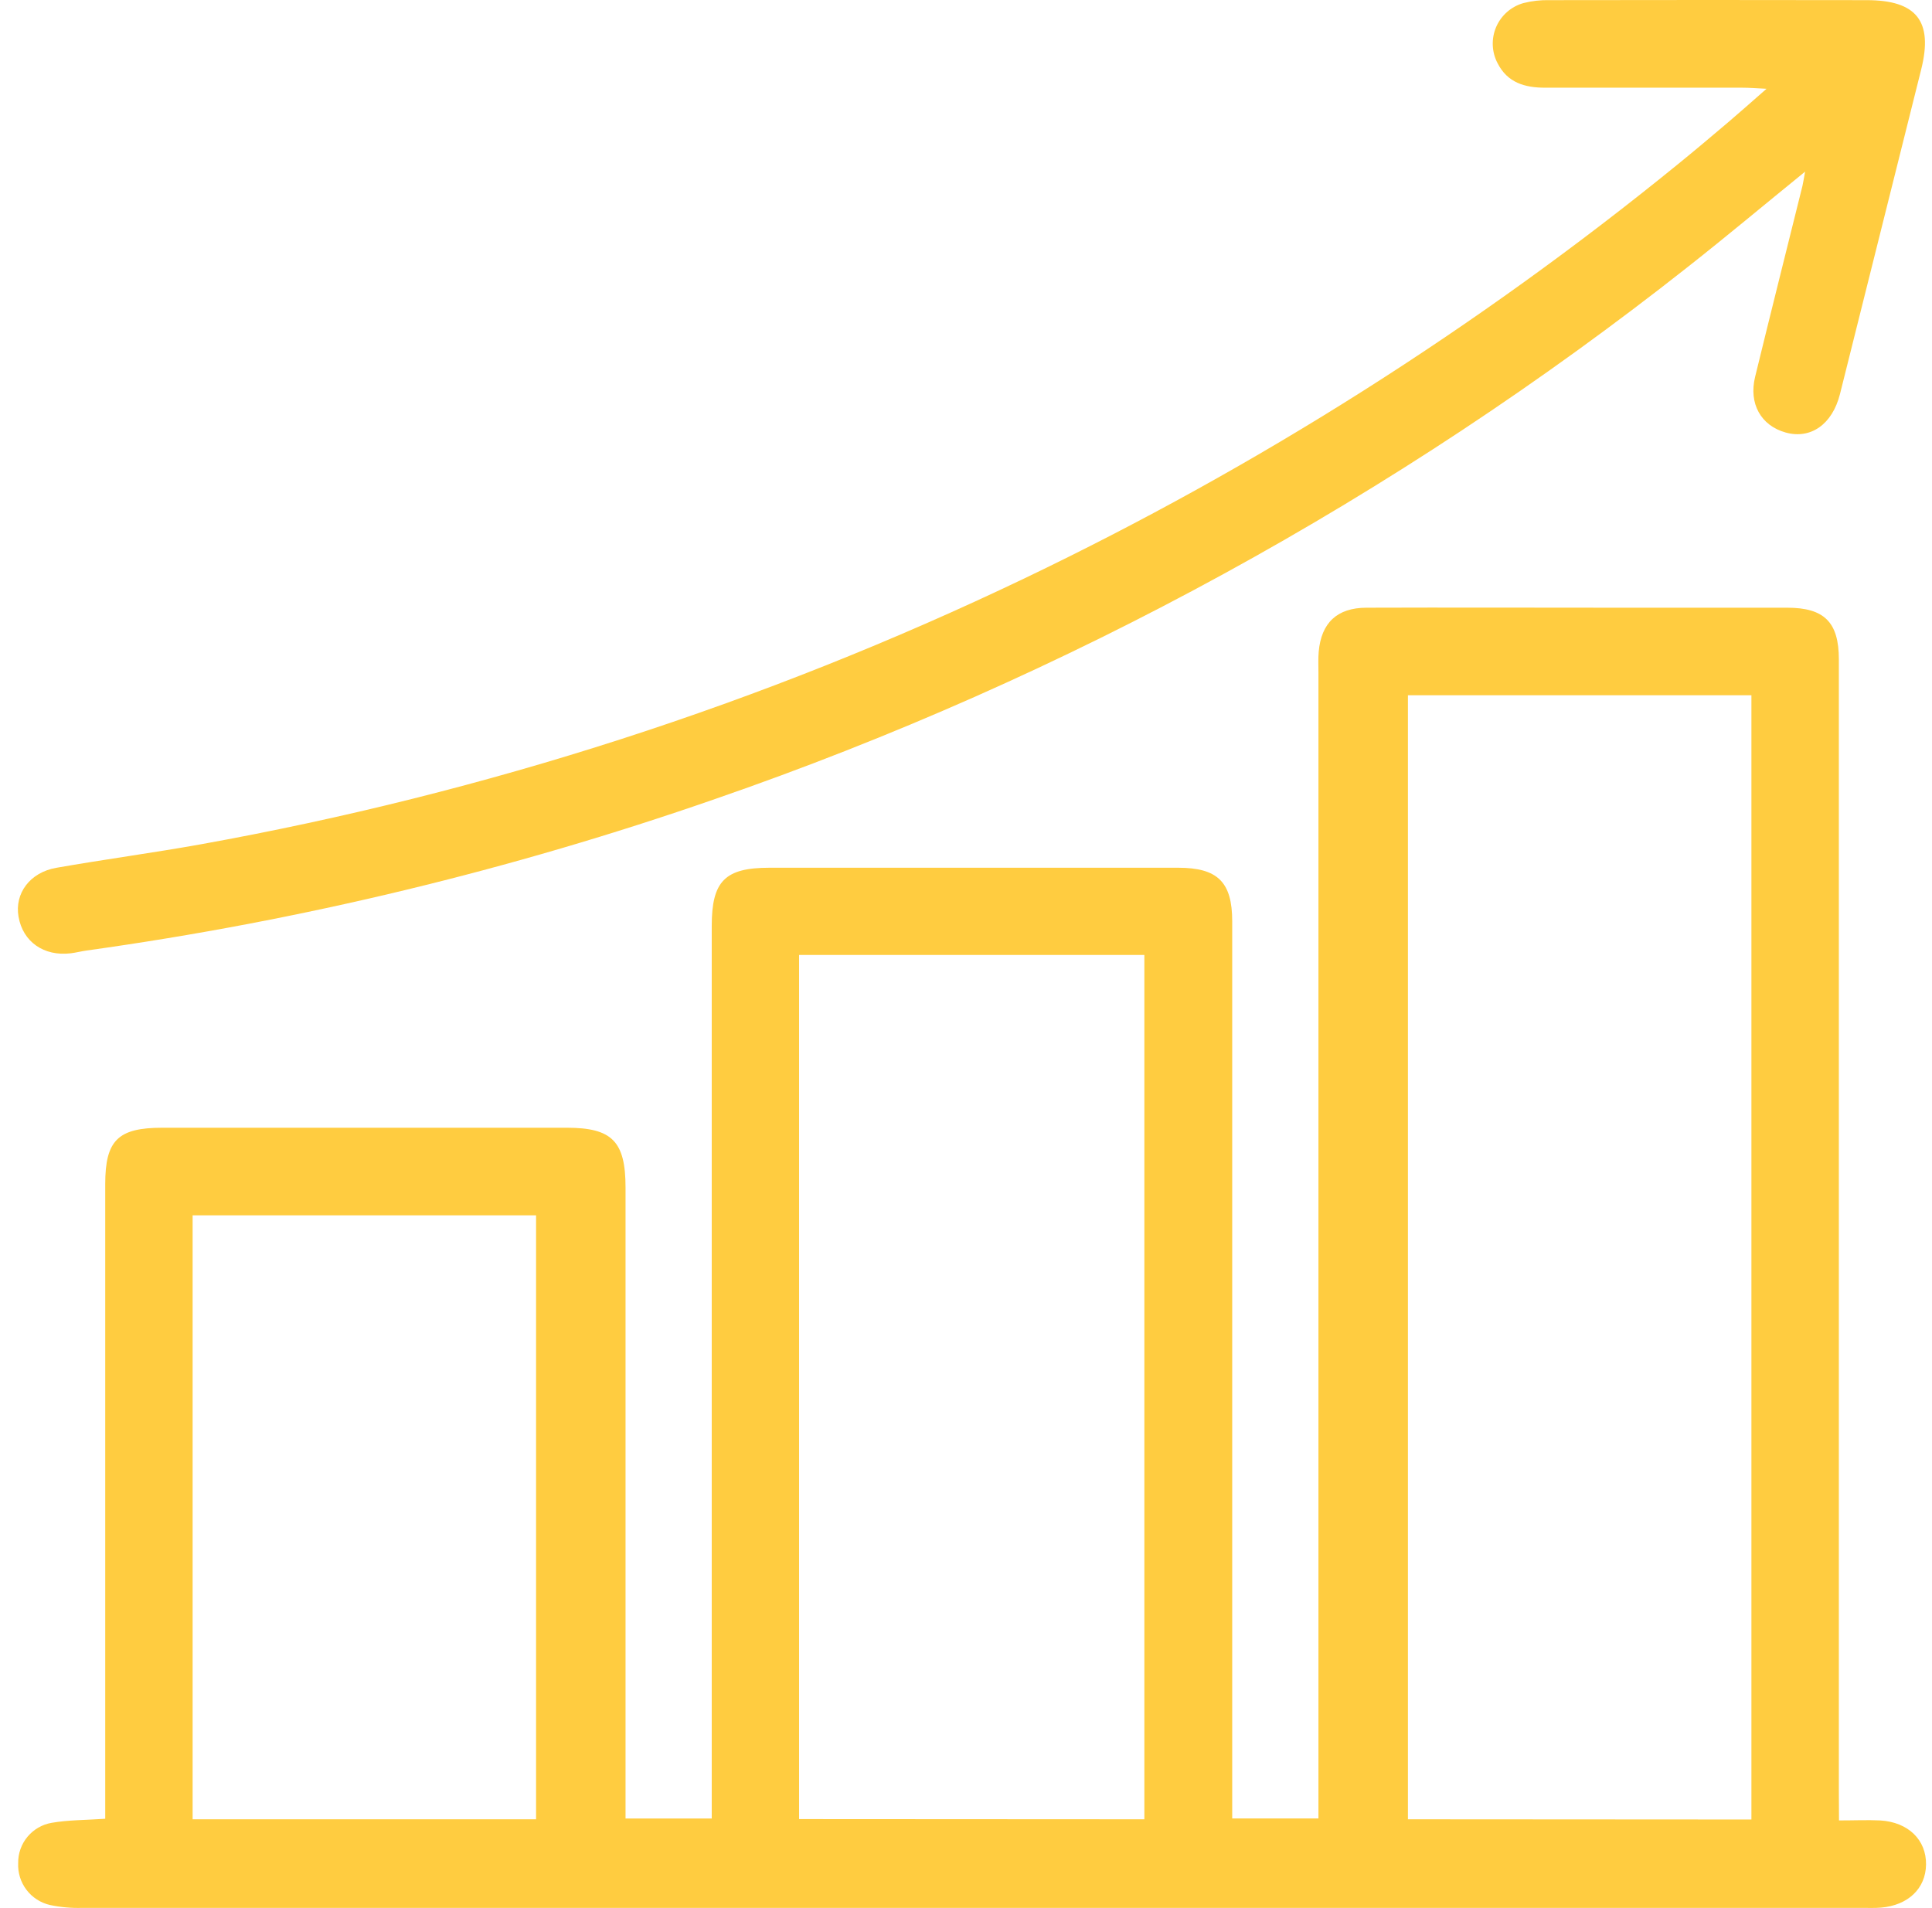
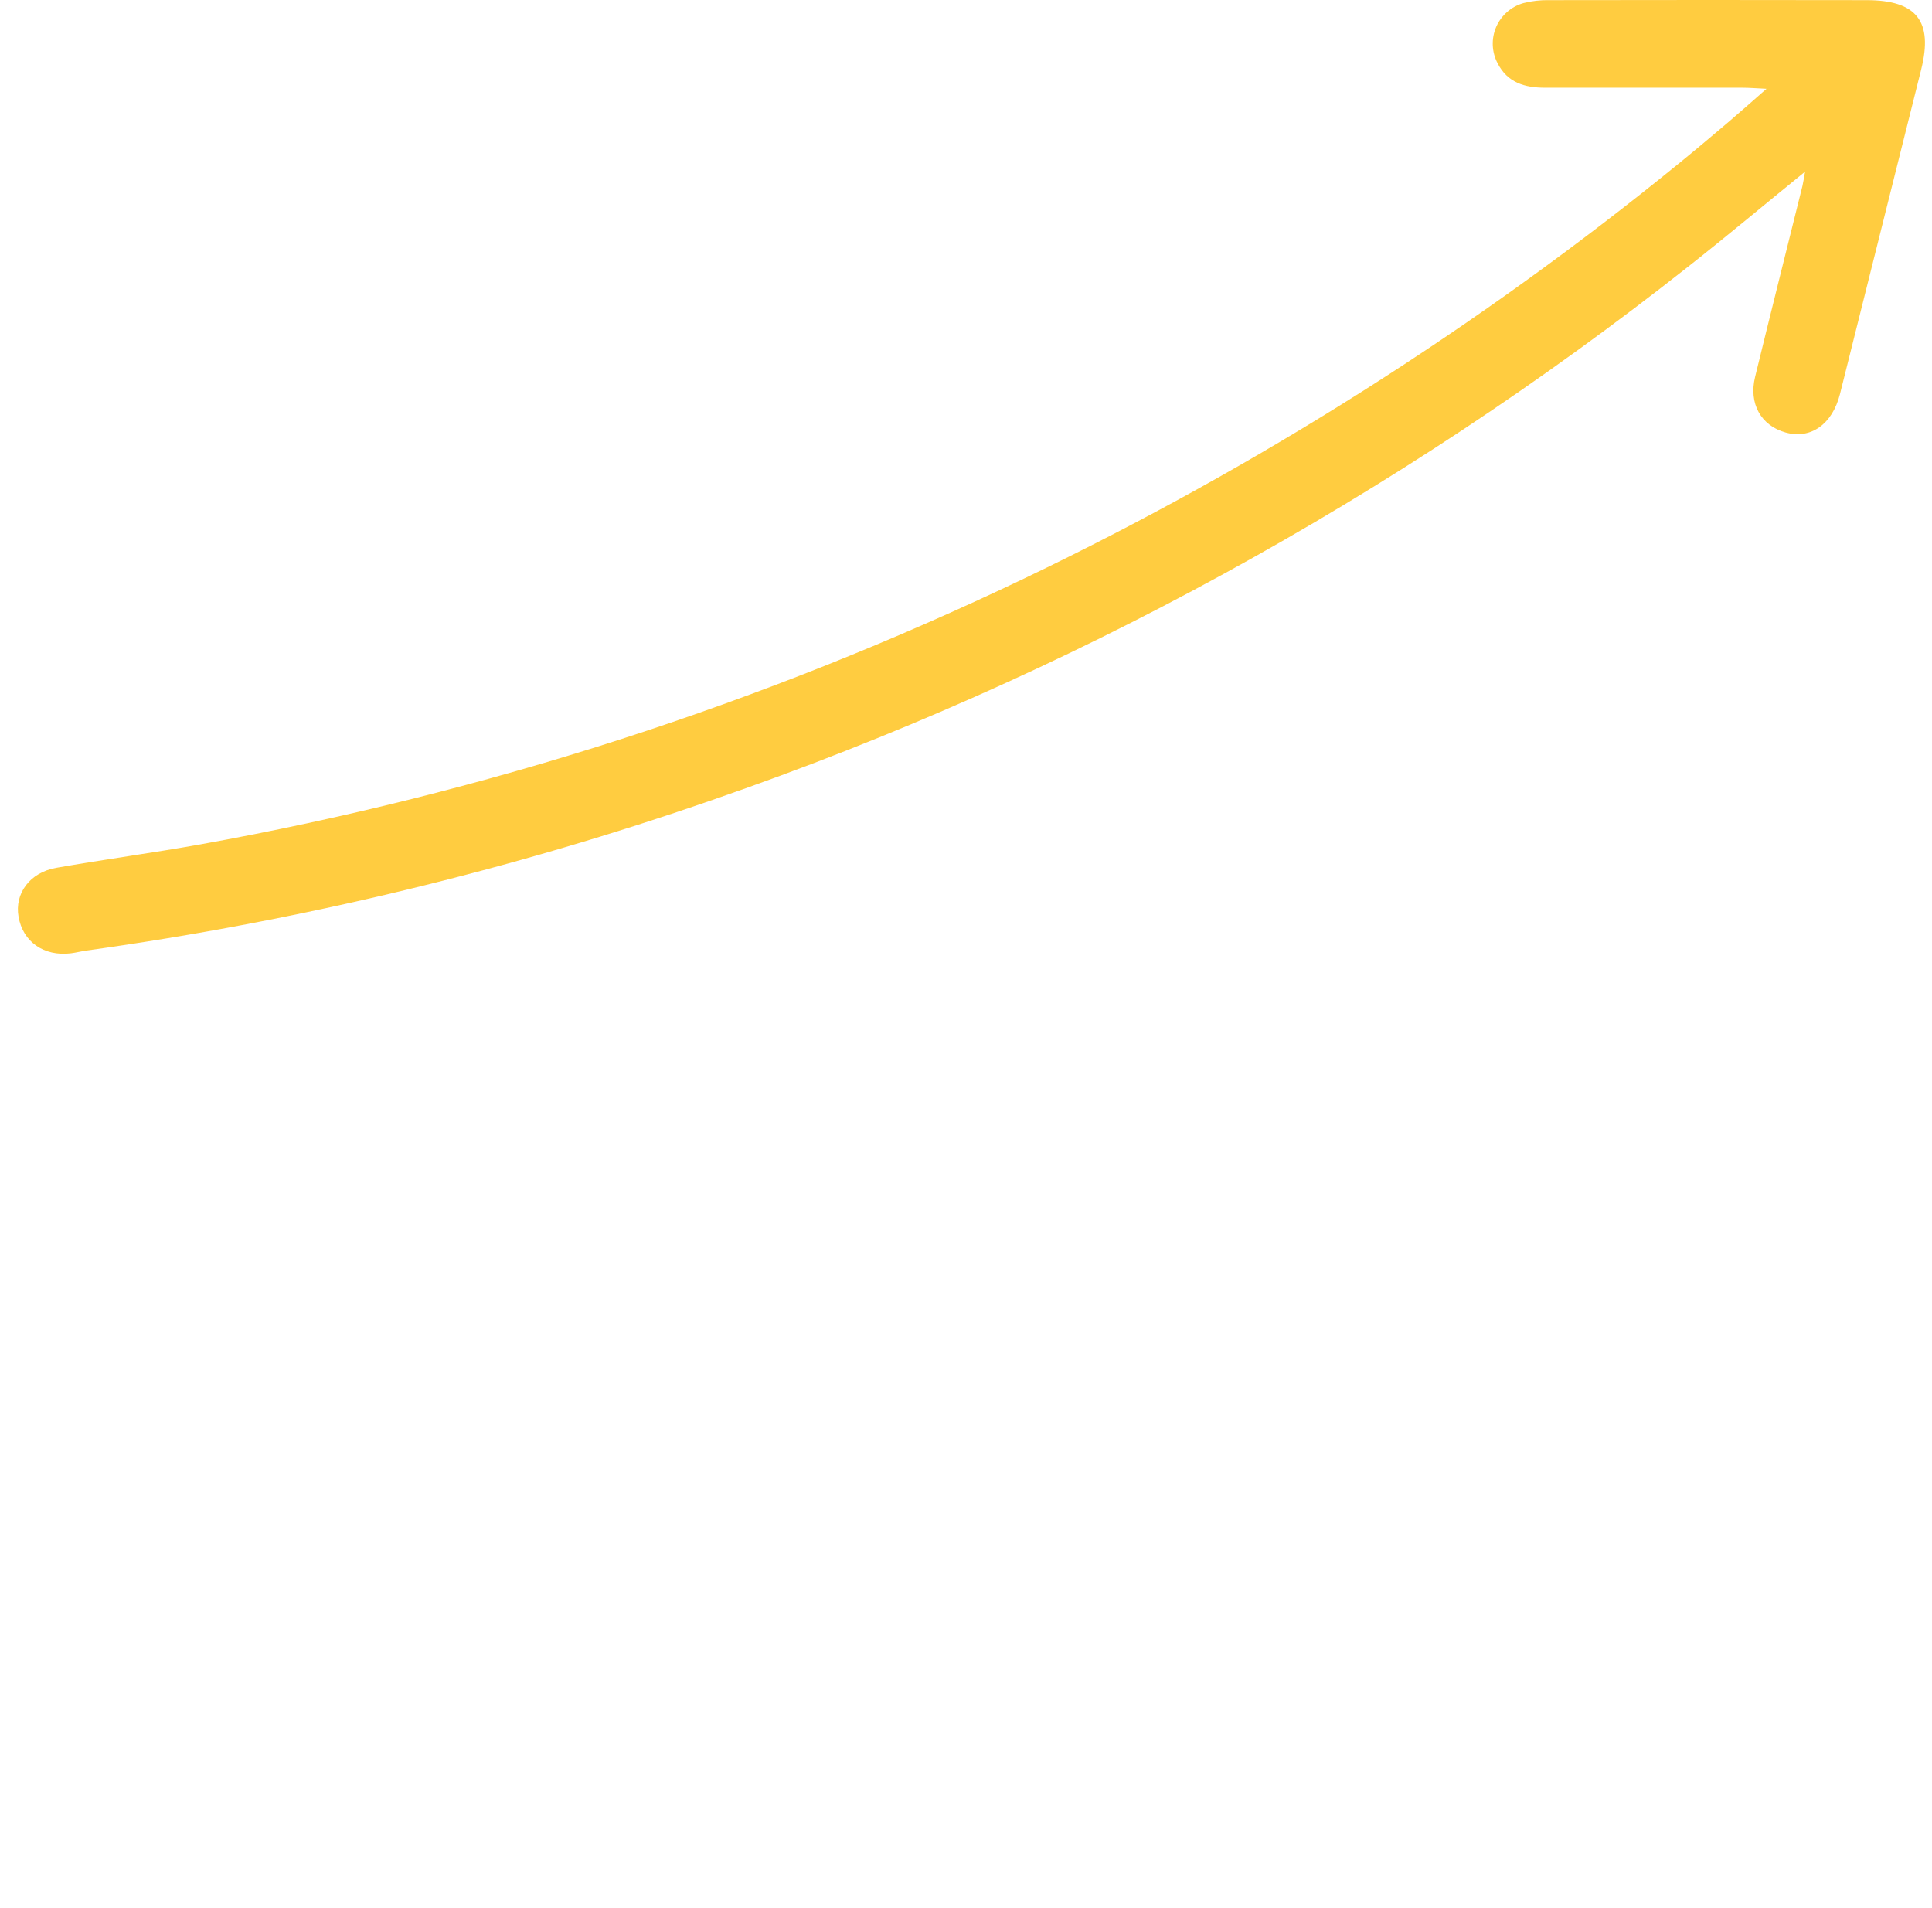
<svg xmlns="http://www.w3.org/2000/svg" width="81" height="80" viewBox="0 0 81 80" fill="none">
-   <path d="M77.101 76.324C77.752 76.324 78.297 76.299 78.825 76.324C80.005 76.394 80.765 77.14 80.75 78.176C80.736 79.18 79.998 79.883 78.861 79.98C78.608 80.001 78.348 79.991 78.096 79.991C53.211 79.991 28.325 79.991 3.438 79.991C2.986 80.004 2.534 79.963 2.091 79.869C1.699 79.778 1.352 79.553 1.109 79.232C0.866 78.912 0.743 78.516 0.762 78.115C0.756 77.713 0.893 77.322 1.15 77.012C1.406 76.703 1.765 76.494 2.161 76.425C2.853 76.304 3.568 76.311 4.412 76.254V49.645C4.412 47.81 4.947 47.282 6.803 47.282H23.763C25.664 47.282 26.226 47.854 26.226 49.79C26.226 58.249 26.226 66.709 26.226 75.169V76.244H29.84V38.82C29.84 36.942 30.394 36.381 32.262 36.381H49.393C51.051 36.381 51.661 36.981 51.661 38.627C51.661 50.802 51.661 62.981 51.661 75.162V76.242H55.276V28.179C55.276 27.896 55.262 27.611 55.287 27.326C55.395 26.112 56.059 25.482 57.289 25.479C60.755 25.467 64.221 25.479 67.686 25.479C70.102 25.479 72.516 25.479 74.93 25.479C76.485 25.479 77.095 26.09 77.095 27.645C77.095 43.462 77.095 59.273 77.095 75.08L77.101 76.324ZM73.429 76.285V29.149H59.028V76.276L73.429 76.285ZM47.978 76.276V40.037H33.502V76.268L47.978 76.276ZM22.475 76.276V50.955H8.076V76.275L22.475 76.276Z" fill="#FFCC40" />
  <path d="M75.679 7.197C73.971 8.583 72.392 9.909 70.769 11.186C58.52 20.857 44.73 28.401 29.977 33.501C21.427 36.475 12.605 38.601 3.638 39.851C3.413 39.881 3.192 39.941 2.967 39.968C1.838 40.105 0.957 39.485 0.777 38.432C0.606 37.461 1.252 36.577 2.361 36.384C4.371 36.031 6.397 35.761 8.406 35.401C20.366 33.247 31.983 29.497 42.945 24.252C52.732 19.567 61.929 13.738 70.343 6.888C71.048 6.316 71.741 5.731 72.433 5.144C72.93 4.72 73.417 4.29 74.063 3.722C73.622 3.701 73.335 3.677 73.048 3.677C70.292 3.677 67.537 3.677 64.781 3.677C63.927 3.677 63.203 3.467 62.788 2.653C62.665 2.42 62.596 2.163 62.585 1.9C62.575 1.637 62.623 1.374 62.727 1.132C62.831 0.89 62.988 0.675 63.186 0.501C63.384 0.327 63.619 0.2 63.872 0.129C64.229 0.038 64.597 -0.003 64.966 0.006C69.396 -0.002 73.828 -0.002 78.26 0.006C80.357 0.006 81.052 0.89 80.548 2.908C79.415 7.448 78.279 11.987 77.141 16.525C76.818 17.8 75.907 18.425 74.865 18.134C73.824 17.844 73.311 16.917 73.583 15.803C74.235 13.13 74.906 10.462 75.569 7.793C75.607 7.63 75.627 7.473 75.679 7.197Z" fill="#FFCC40" />
</svg>